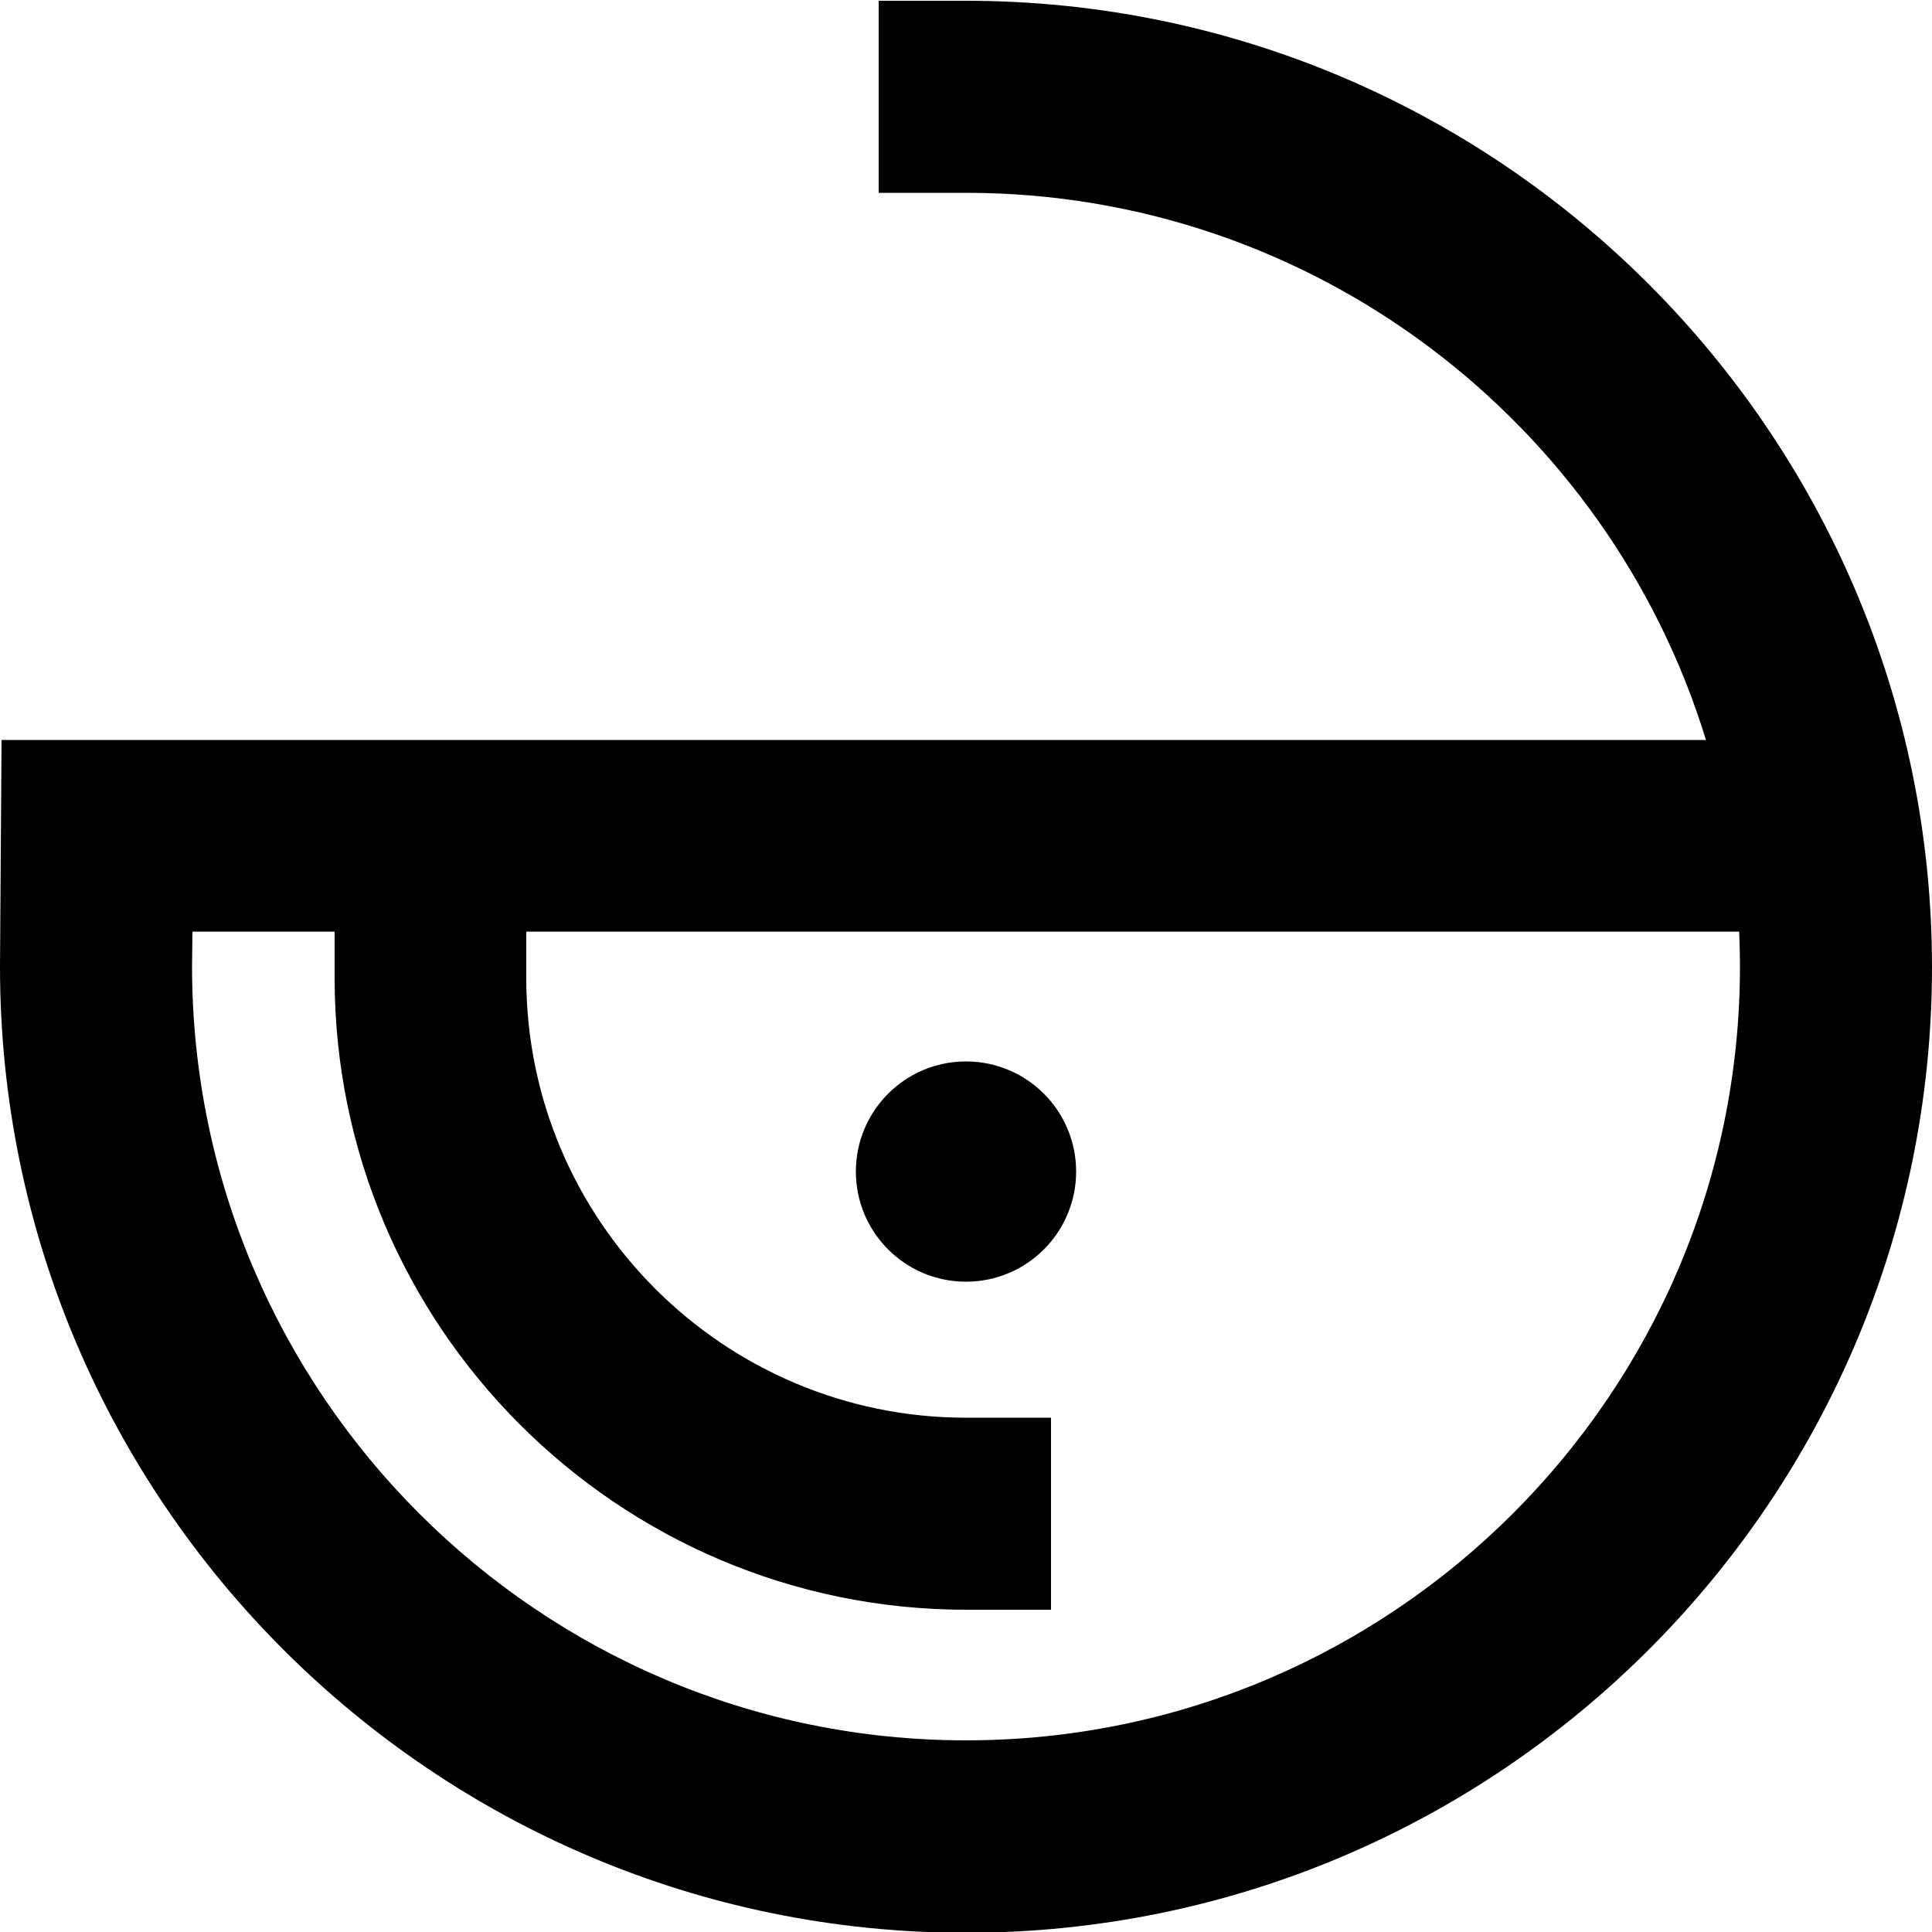
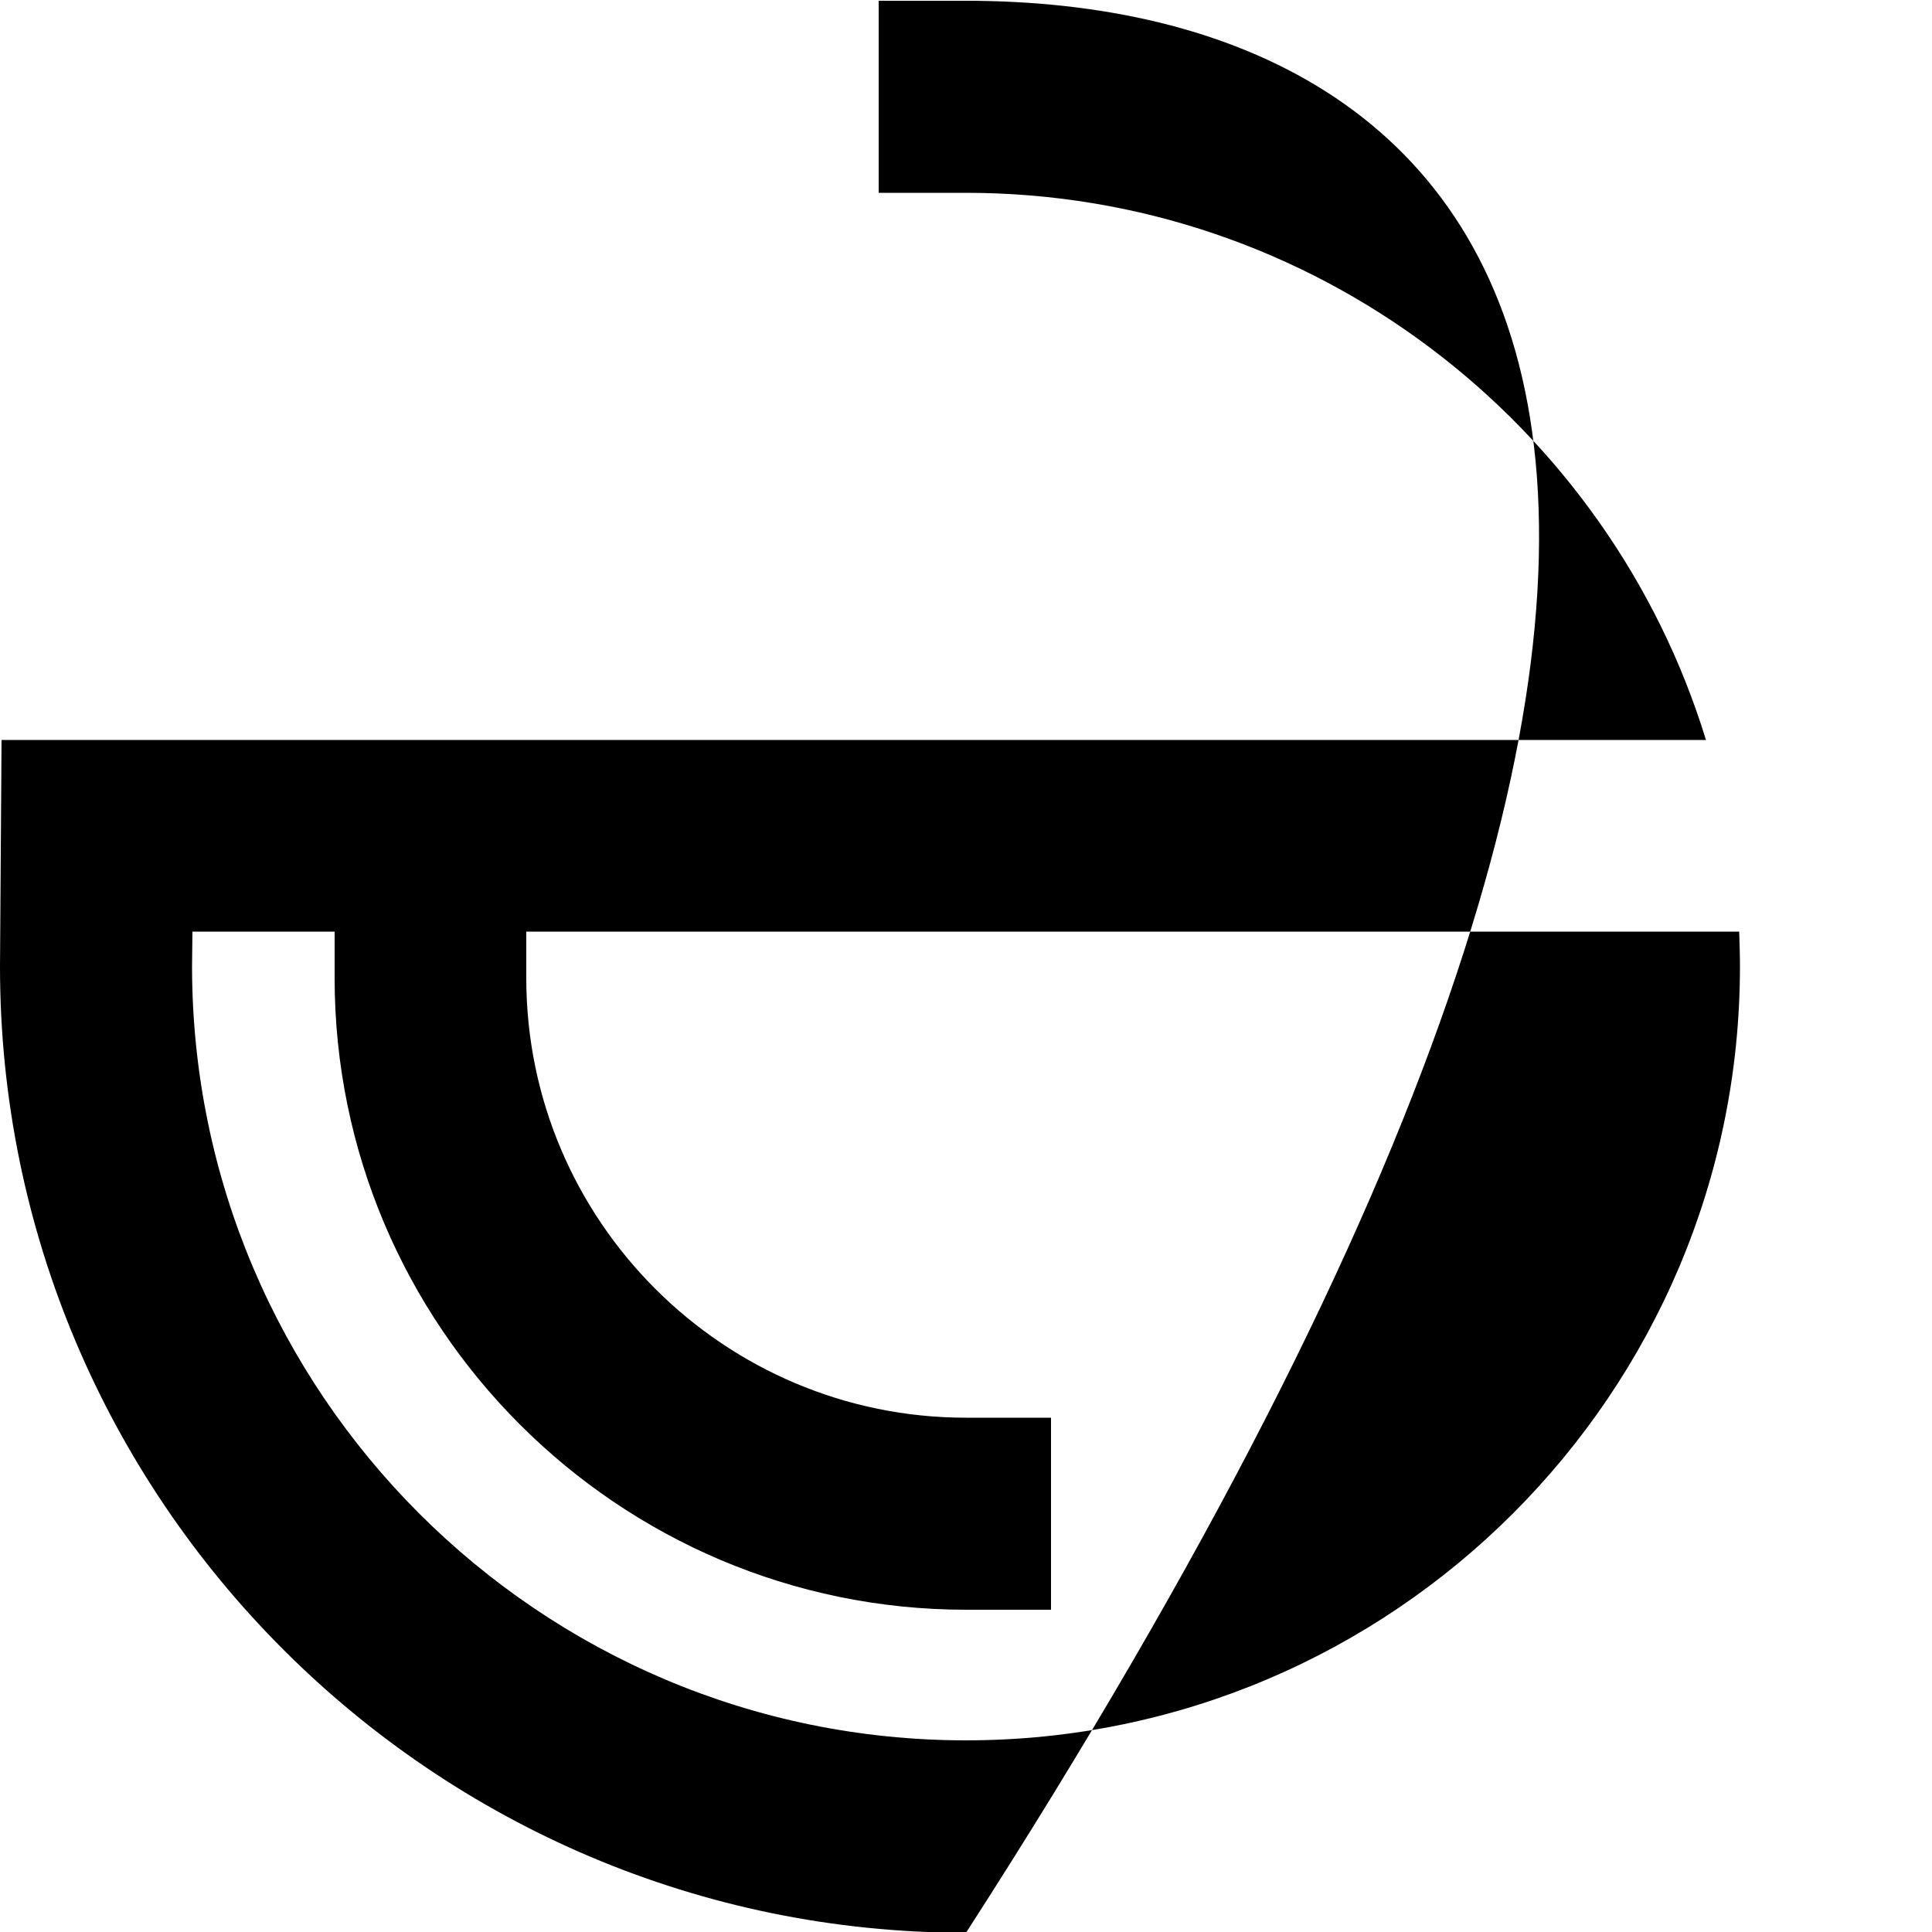
<svg xmlns="http://www.w3.org/2000/svg" version="1.1" id="whale" x="0px" y="0px" viewBox="0 0 500 500" style="enable-background:new 0 0 500 500;" xml:space="preserve">
-   <circle cx="250" cy="303.2" r="28.5" />
-   <path d="M250,0.2h-22.6v49.7H250c90,0,166.4,59.7,191.5,141.6H0.4L0,250l0,0.2c0,137.8,112.1,250,250,250s250-112.1,250-250  C499.9,112.3,387.8,0.2,250,0.2z M250,450.4c-110.4,0-200.2-89.8-200.3-200.2l0.1-9.1h36.8v12c0,90.1,73.3,163.5,163.5,163.5h21.9  v-49.7H250c-62.7,0-113.8-51-113.8-113.8v-12h313.9c0.1,3,0.2,6,0.2,9C450.3,360.6,360.4,450.4,250,450.4z" />
+   <path d="M250,0.2h-22.6v49.7H250c90,0,166.4,59.7,191.5,141.6H0.4L0,250l0,0.2c0,137.8,112.1,250,250,250C499.9,112.3,387.8,0.2,250,0.2z M250,450.4c-110.4,0-200.2-89.8-200.3-200.2l0.1-9.1h36.8v12c0,90.1,73.3,163.5,163.5,163.5h21.9  v-49.7H250c-62.7,0-113.8-51-113.8-113.8v-12h313.9c0.1,3,0.2,6,0.2,9C450.3,360.6,360.4,450.4,250,450.4z" />
</svg>